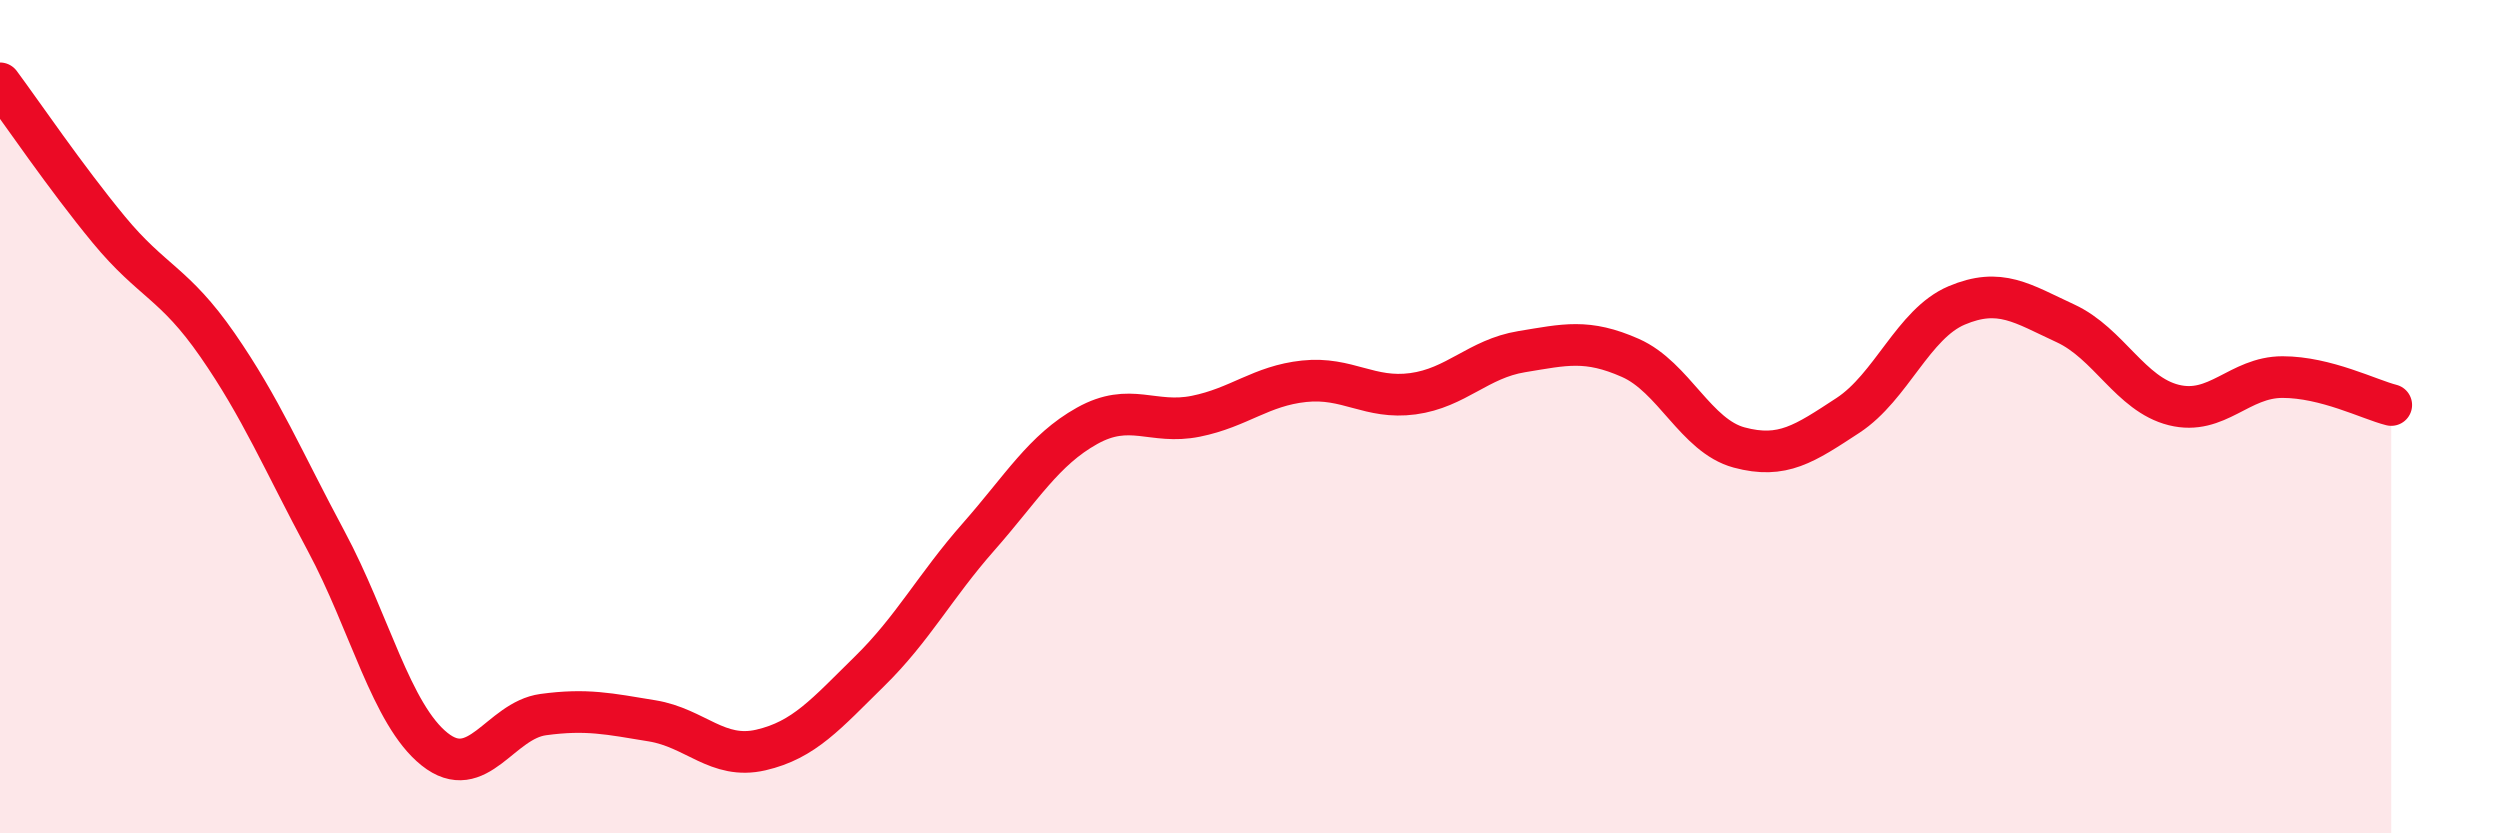
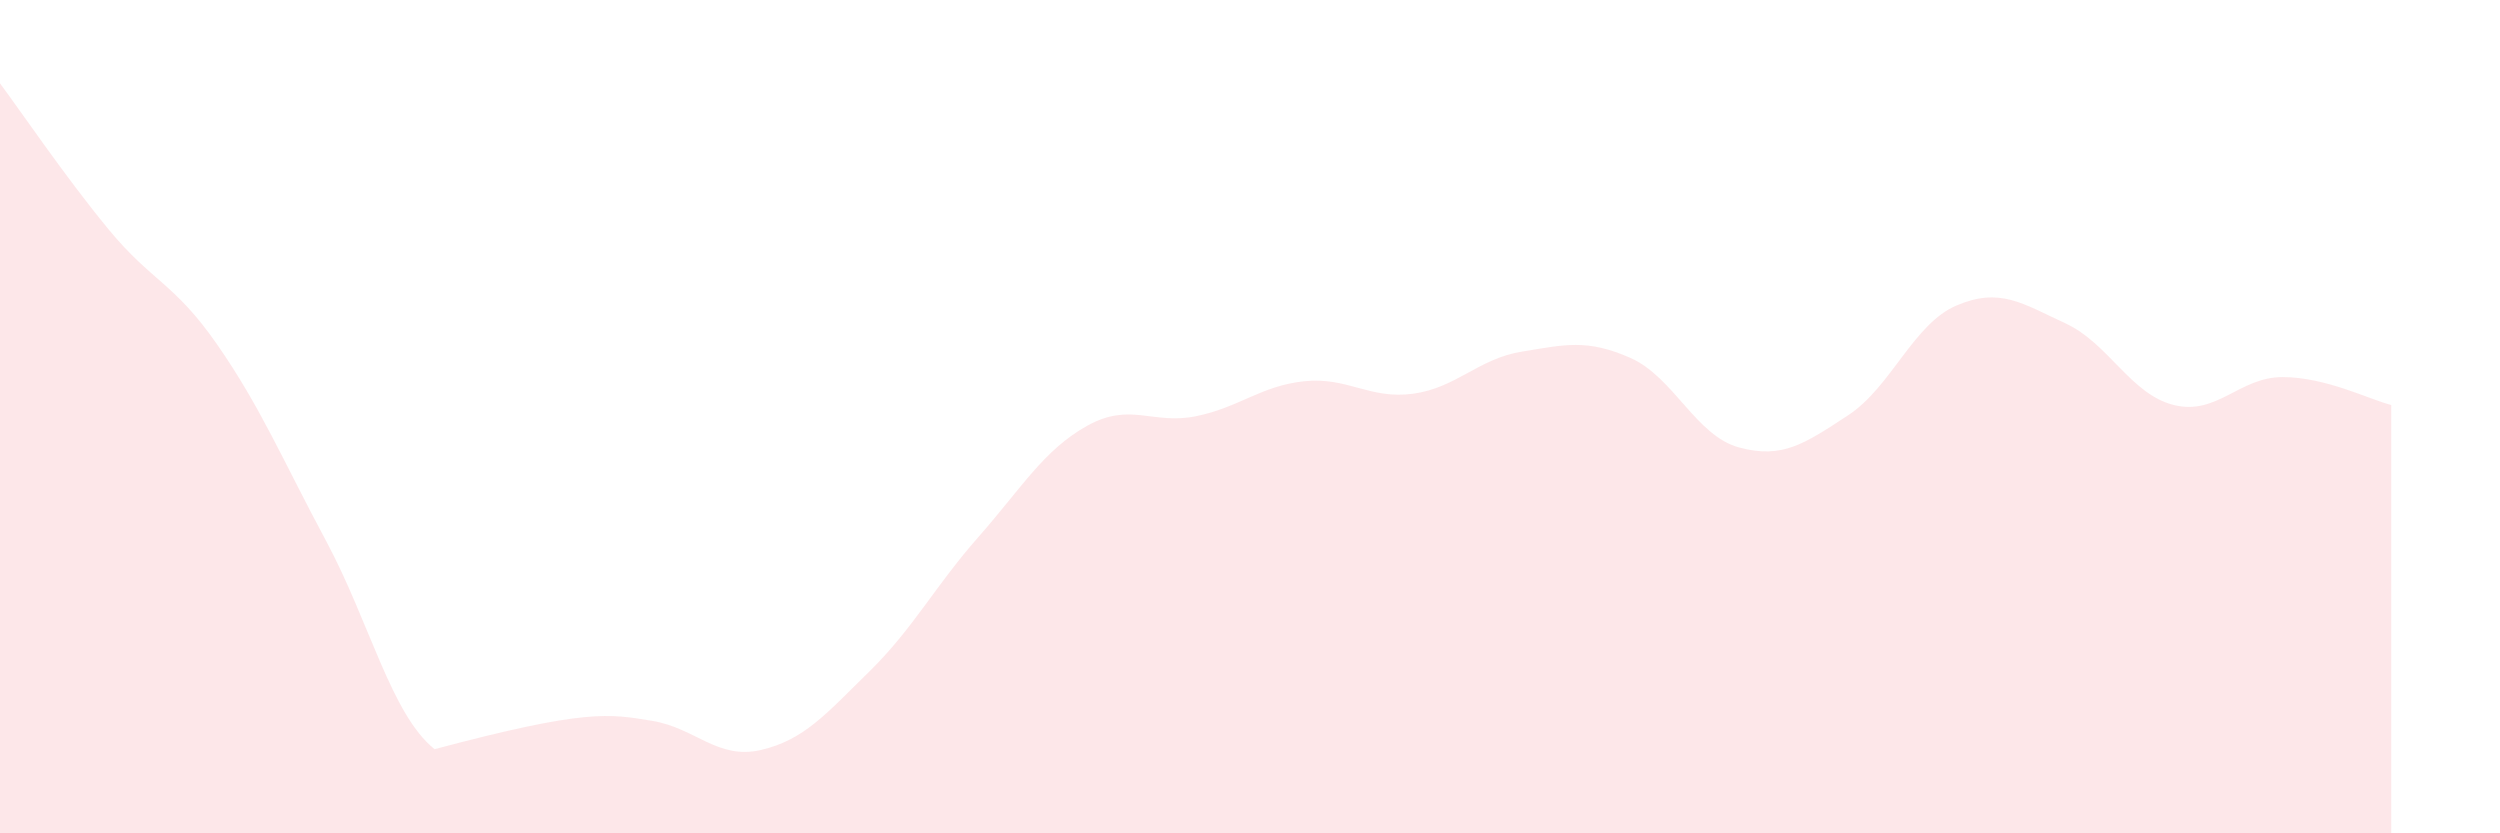
<svg xmlns="http://www.w3.org/2000/svg" width="60" height="20" viewBox="0 0 60 20">
-   <path d="M 0,2 C 0.52,2.7 1.57,4.25 2.61,5.51 C 3.65,6.77 4.18,6.78 5.22,8.28 C 6.26,9.78 6.79,11.05 7.83,12.99 C 8.87,14.93 9.39,17.15 10.43,17.98 C 11.47,18.81 12,17.29 13.04,17.15 C 14.08,17.01 14.61,17.13 15.65,17.3 C 16.69,17.47 17.22,18.24 18.26,18 C 19.3,17.76 19.83,17.13 20.87,16.11 C 21.91,15.09 22.44,14.07 23.48,12.89 C 24.52,11.71 25.05,10.8 26.09,10.22 C 27.13,9.64 27.66,10.2 28.7,9.99 C 29.74,9.78 30.26,9.26 31.3,9.15 C 32.34,9.04 32.87,9.59 33.91,9.45 C 34.95,9.31 35.48,8.61 36.52,8.44 C 37.56,8.27 38.09,8.13 39.13,8.59 C 40.17,9.05 40.7,10.46 41.74,10.74 C 42.78,11.02 43.31,10.65 44.35,9.97 C 45.39,9.29 45.92,7.77 46.96,7.33 C 48,6.89 48.53,7.28 49.57,7.76 C 50.61,8.24 51.13,9.46 52.17,9.72 C 53.21,9.98 53.74,9.05 54.78,9.05 C 55.82,9.05 56.87,9.59 57.39,9.72L57.39 20L0 20Z" fill="#EB0A25" opacity="0.1" stroke-linecap="round" stroke-linejoin="round" />
-   <path d="M 0,2 C 0.52,2.7 1.57,4.25 2.61,5.51 C 3.65,6.77 4.18,6.78 5.22,8.28 C 6.26,9.78 6.79,11.05 7.83,12.99 C 8.87,14.93 9.39,17.15 10.43,17.98 C 11.47,18.81 12,17.29 13.04,17.15 C 14.08,17.01 14.61,17.13 15.65,17.3 C 16.69,17.47 17.22,18.24 18.26,18 C 19.3,17.76 19.83,17.13 20.87,16.11 C 21.91,15.09 22.44,14.07 23.48,12.89 C 24.52,11.71 25.05,10.8 26.09,10.22 C 27.13,9.64 27.66,10.2 28.7,9.99 C 29.74,9.78 30.26,9.26 31.3,9.15 C 32.34,9.04 32.87,9.59 33.91,9.45 C 34.95,9.31 35.48,8.61 36.52,8.44 C 37.56,8.27 38.09,8.13 39.13,8.59 C 40.17,9.05 40.7,10.46 41.74,10.74 C 42.78,11.02 43.31,10.65 44.35,9.97 C 45.39,9.29 45.92,7.77 46.96,7.33 C 48,6.89 48.53,7.28 49.57,7.76 C 50.61,8.24 51.13,9.46 52.17,9.72 C 53.21,9.98 53.74,9.05 54.78,9.05 C 55.82,9.05 56.87,9.59 57.39,9.72" stroke="#EB0A25" stroke-width="1" fill="none" stroke-linecap="round" stroke-linejoin="round" />
+   <path d="M 0,2 C 0.52,2.7 1.57,4.25 2.61,5.51 C 3.65,6.77 4.18,6.78 5.22,8.28 C 6.26,9.78 6.79,11.05 7.83,12.99 C 8.87,14.93 9.39,17.15 10.43,17.98 C 14.08,17.01 14.61,17.13 15.65,17.3 C 16.69,17.47 17.22,18.24 18.26,18 C 19.3,17.76 19.83,17.13 20.87,16.11 C 21.91,15.09 22.44,14.07 23.48,12.89 C 24.52,11.71 25.05,10.8 26.09,10.22 C 27.13,9.64 27.66,10.2 28.7,9.99 C 29.74,9.78 30.26,9.26 31.3,9.15 C 32.34,9.04 32.87,9.59 33.91,9.45 C 34.95,9.31 35.48,8.61 36.52,8.44 C 37.56,8.27 38.09,8.13 39.13,8.59 C 40.17,9.05 40.7,10.46 41.74,10.74 C 42.78,11.02 43.31,10.65 44.35,9.97 C 45.39,9.29 45.92,7.77 46.96,7.33 C 48,6.89 48.53,7.28 49.57,7.76 C 50.61,8.24 51.13,9.46 52.17,9.72 C 53.21,9.98 53.74,9.05 54.78,9.05 C 55.82,9.05 56.87,9.59 57.39,9.72L57.39 20L0 20Z" fill="#EB0A25" opacity="0.1" stroke-linecap="round" stroke-linejoin="round" />
</svg>